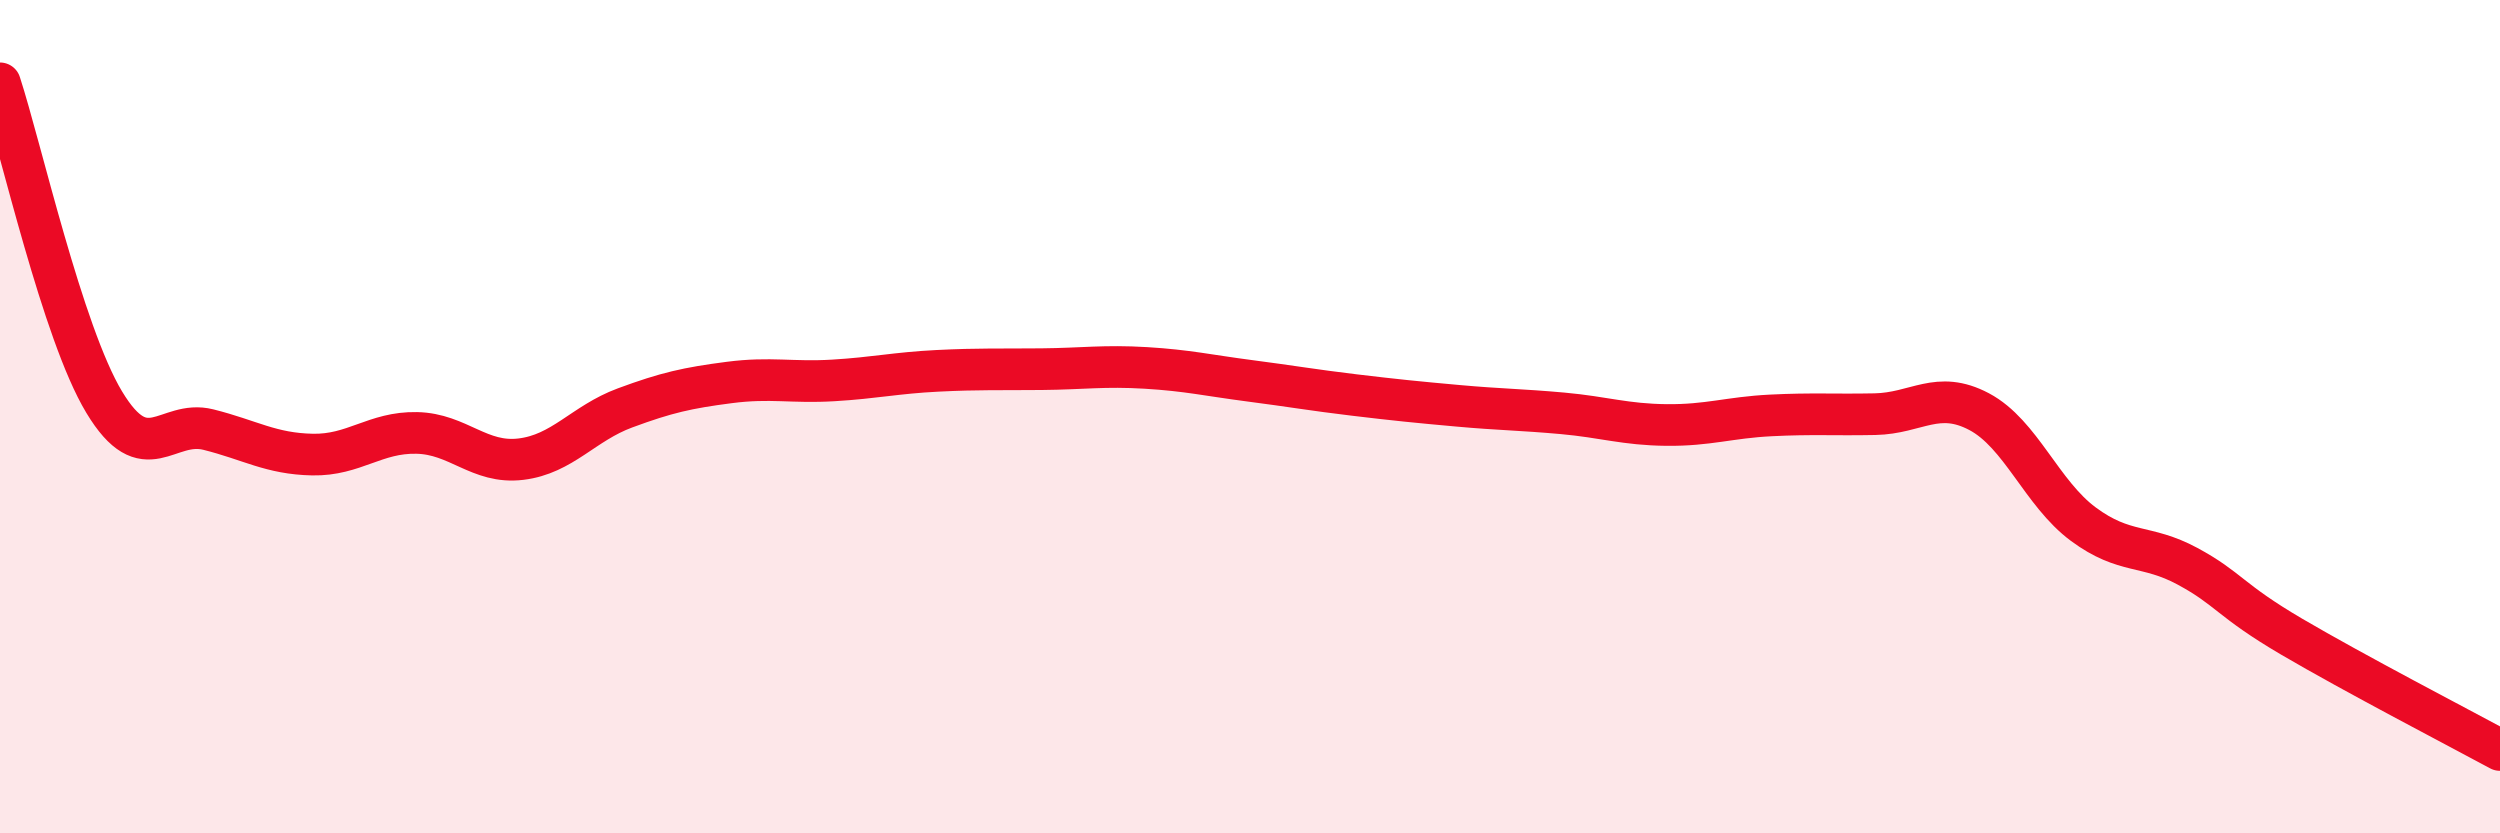
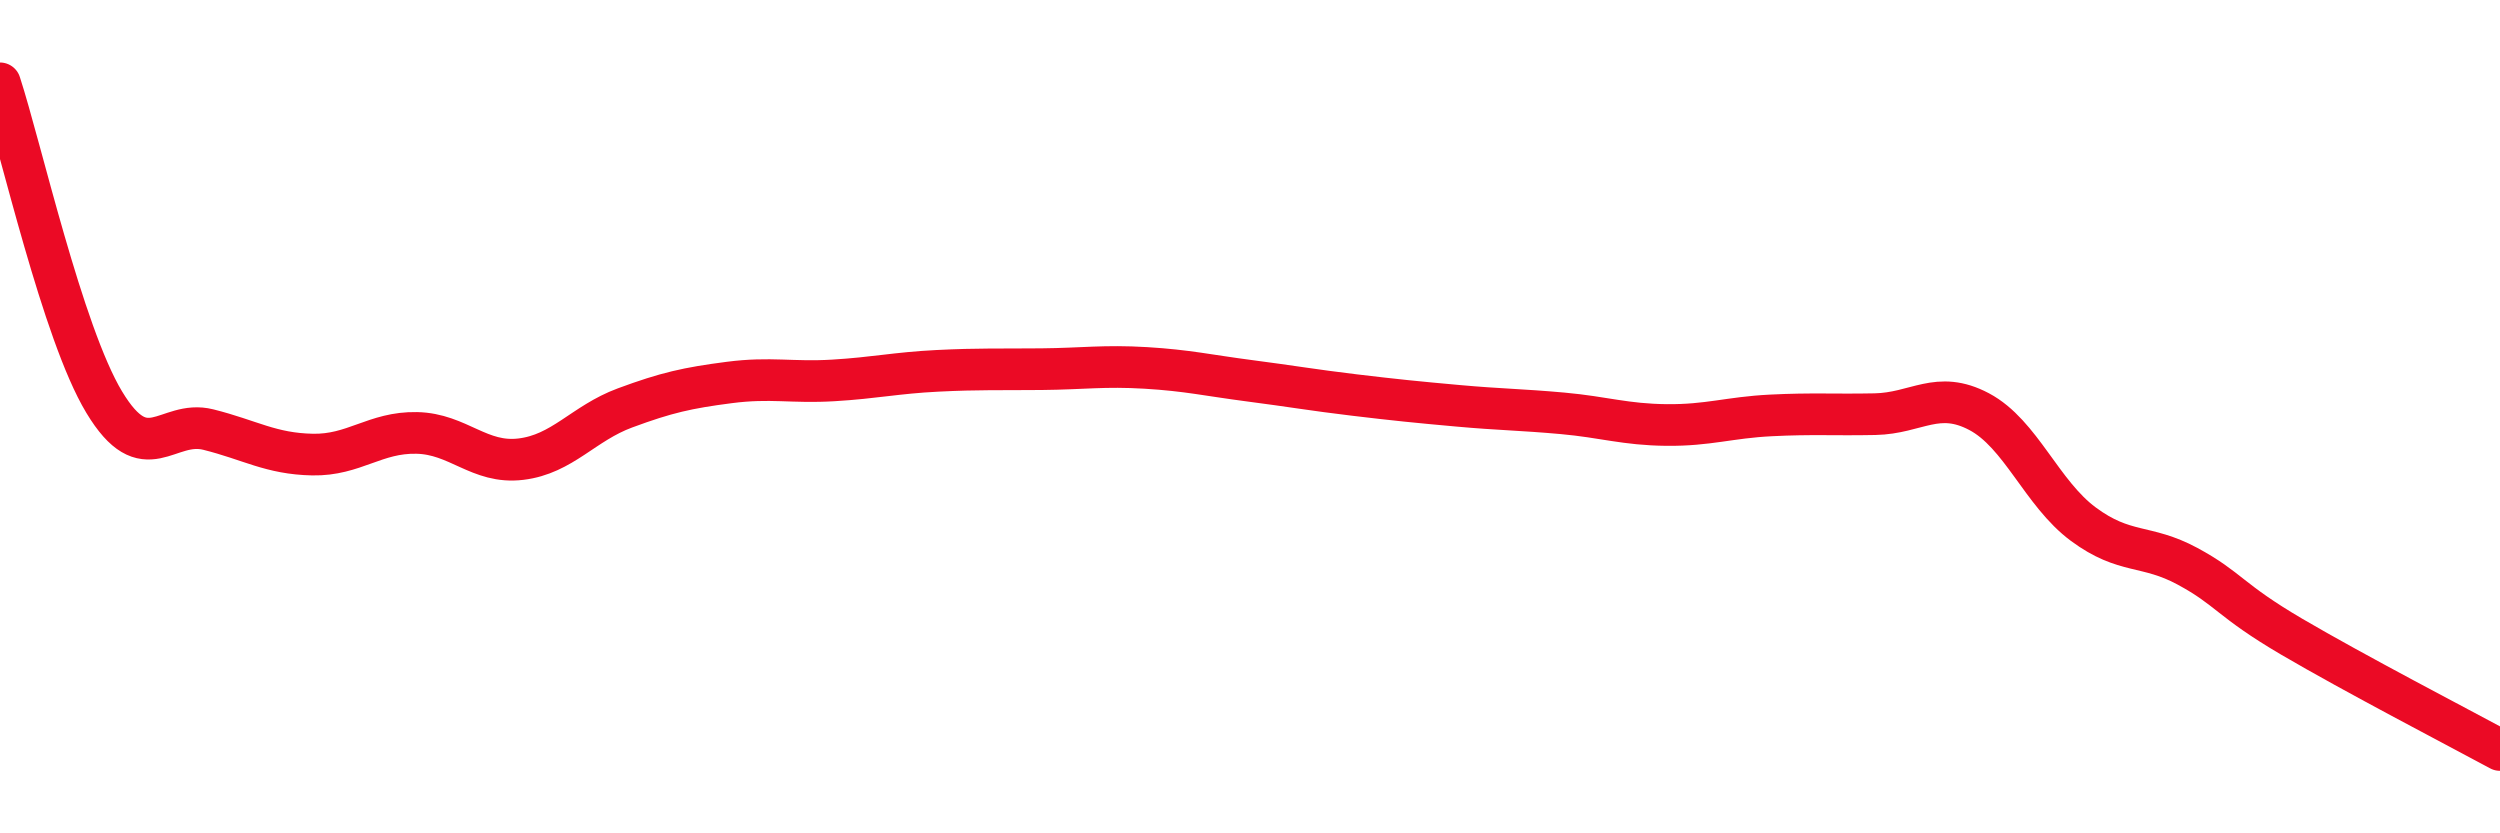
<svg xmlns="http://www.w3.org/2000/svg" width="60" height="20" viewBox="0 0 60 20">
-   <path d="M 0,2 C 0.5,3.53 1.5,7.99 2.5,9.65 C 3.5,11.31 4,10.06 5,10.31 C 6,10.56 6.5,10.89 7.5,10.91 C 8.5,10.93 9,10.37 10,10.39 C 11,10.41 11.5,11.14 12.5,11.02 C 13.5,10.9 14,10.16 15,9.79 C 16,9.42 16.5,9.31 17.5,9.18 C 18.5,9.05 19,9.19 20,9.13 C 21,9.07 21.5,8.95 22.5,8.9 C 23.5,8.85 24,8.87 25,8.86 C 26,8.85 26.5,8.77 27.5,8.83 C 28.5,8.89 29,9.01 30,9.14 C 31,9.27 31.5,9.36 32.5,9.48 C 33.5,9.6 34,9.65 35,9.74 C 36,9.83 36.5,9.83 37.5,9.92 C 38.5,10.01 39,10.19 40,10.2 C 41,10.21 41.5,10.02 42.5,9.97 C 43.5,9.92 44,9.96 45,9.94 C 46,9.92 46.5,9.35 47.5,9.88 C 48.5,10.41 49,11.84 50,12.58 C 51,13.32 51.5,13.05 52.5,13.59 C 53.5,14.13 53.5,14.4 55,15.28 C 56.5,16.16 59,17.46 60,18L60 20L0 20Z" fill="#EB0A25" opacity="0.1" stroke-linecap="round" stroke-linejoin="round" />
  <path d="M 0,2 C 0.5,3.53 1.5,7.99 2.5,9.65 C 3.5,11.31 4,10.06 5,10.31 C 6,10.56 6.5,10.89 7.5,10.91 C 8.5,10.93 9,10.37 10,10.39 C 11,10.41 11.5,11.14 12.5,11.02 C 13.5,10.9 14,10.16 15,9.79 C 16,9.42 16.5,9.31 17.5,9.18 C 18.5,9.05 19,9.19 20,9.13 C 21,9.07 21.5,8.95 22.5,8.9 C 23.5,8.85 24,8.87 25,8.86 C 26,8.85 26.5,8.77 27.5,8.83 C 28.5,8.89 29,9.01 30,9.14 C 31,9.27 31.5,9.36 32.5,9.48 C 33.5,9.6 34,9.65 35,9.74 C 36,9.83 36.5,9.83 37.5,9.92 C 38.5,10.01 39,10.19 40,10.2 C 41,10.21 41.5,10.02 42.5,9.97 C 43.5,9.92 44,9.96 45,9.94 C 46,9.92 46.5,9.35 47.5,9.88 C 48.5,10.41 49,11.84 50,12.58 C 51,13.32 51.5,13.05 52.5,13.59 C 53.5,14.13 53.5,14.4 55,15.28 C 56.5,16.16 59,17.46 60,18" stroke="#EB0A25" stroke-width="1" fill="none" stroke-linecap="round" stroke-linejoin="round" />
</svg>